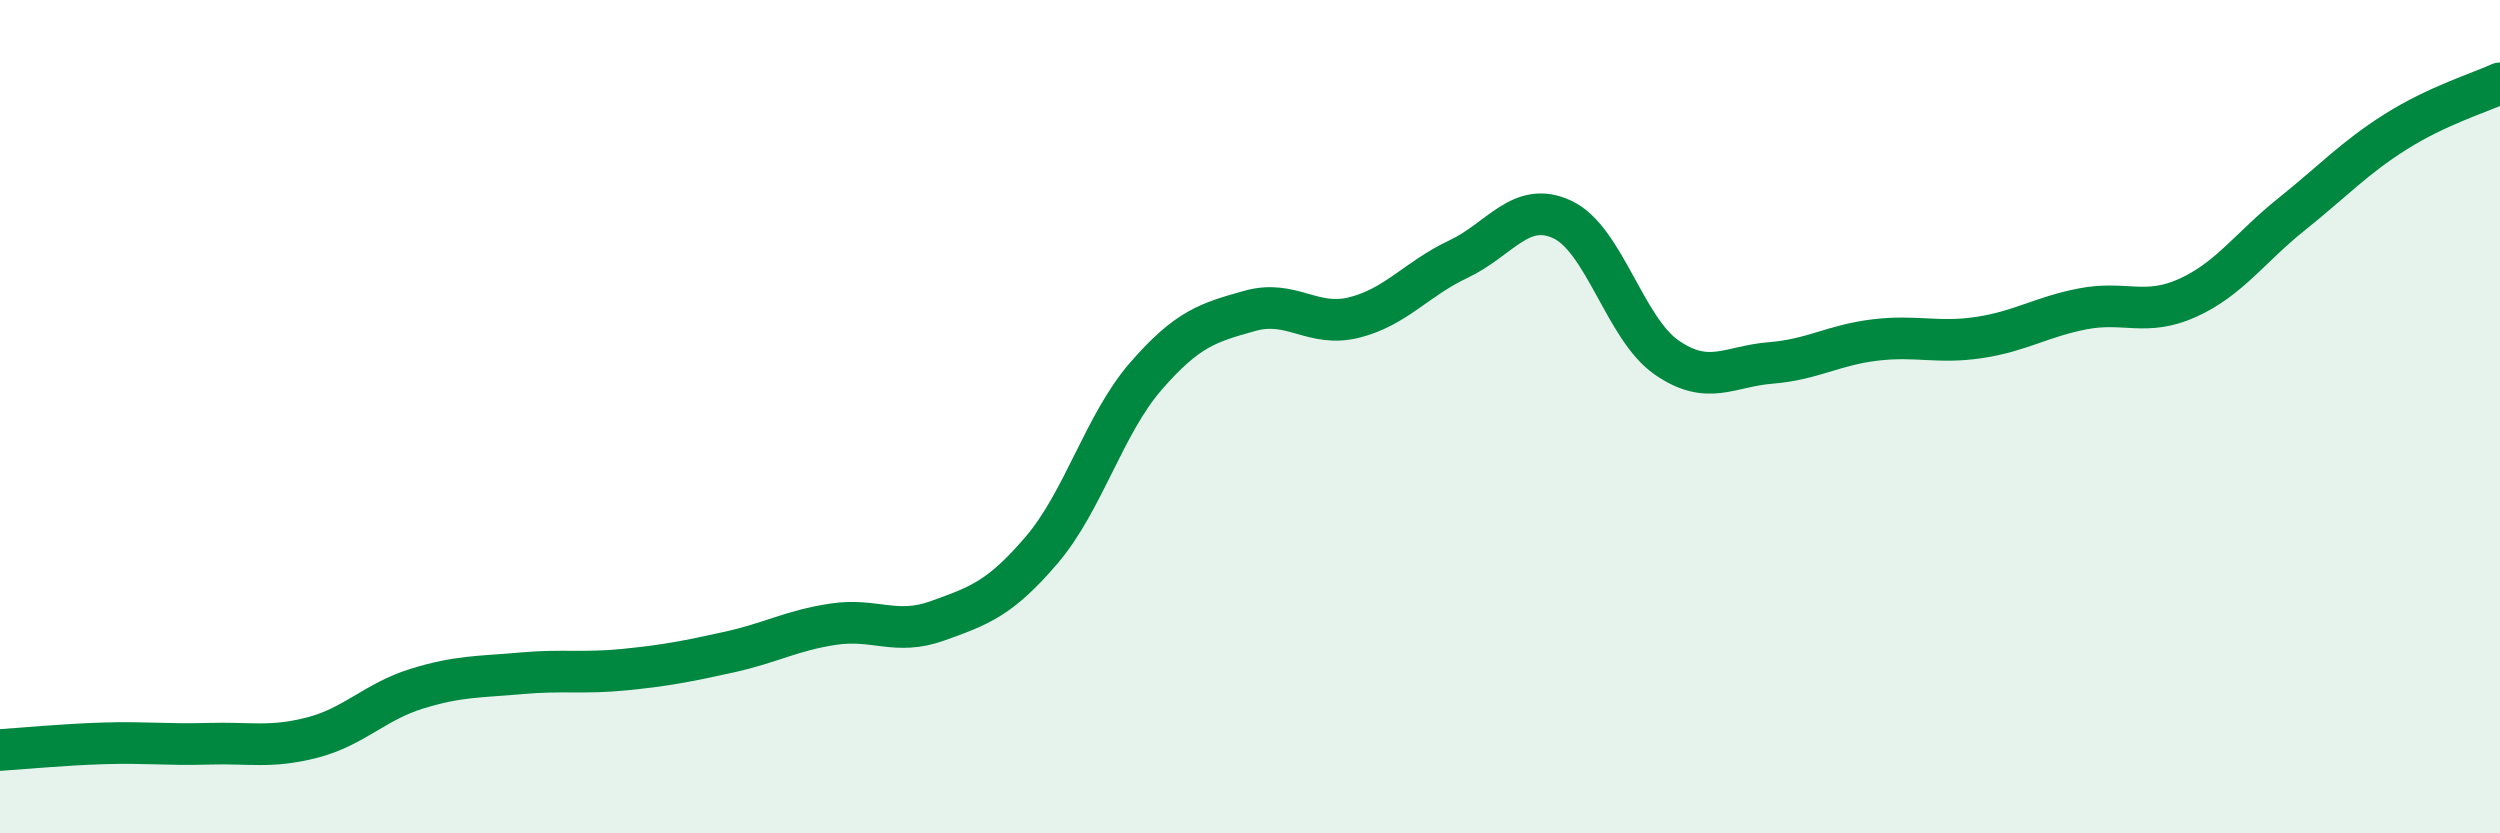
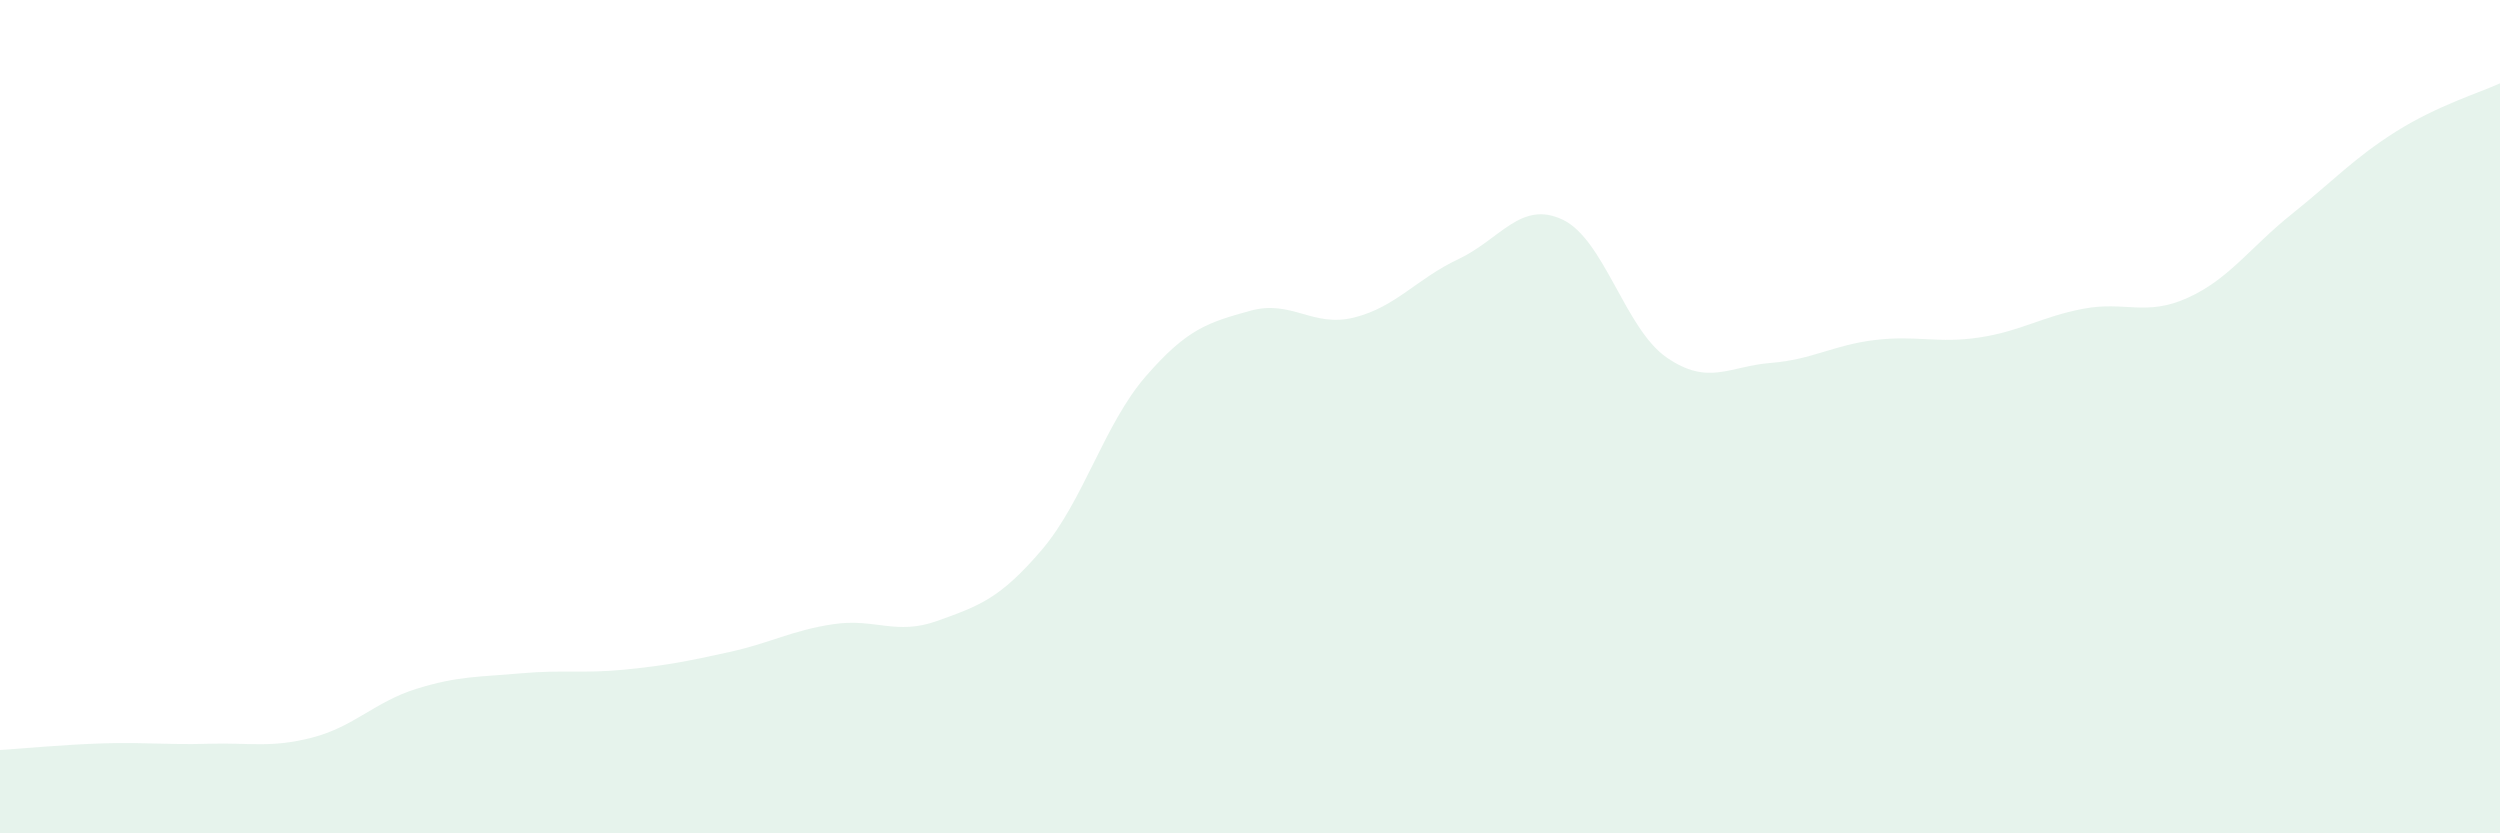
<svg xmlns="http://www.w3.org/2000/svg" width="60" height="20" viewBox="0 0 60 20">
  <path d="M 0,18 C 0.5,17.97 1.5,17.87 2.5,17.84 C 3.5,17.81 4,17.88 5,17.85 C 6,17.82 6.5,17.96 7.5,17.7 C 8.5,17.44 9,16.84 10,16.53 C 11,16.22 11.5,16.25 12.5,16.16 C 13.5,16.07 14,16.17 15,16.07 C 16,15.97 16.5,15.87 17.5,15.65 C 18.5,15.43 19,15.13 20,14.98 C 21,14.83 21.5,15.26 22.5,14.9 C 23.5,14.54 24,14.37 25,13.2 C 26,12.03 26.5,10.18 27.5,9.03 C 28.5,7.88 29,7.74 30,7.46 C 31,7.18 31.5,7.87 32.5,7.62 C 33.5,7.37 34,6.69 35,6.22 C 36,5.75 36.5,4.8 37.5,5.27 C 38.5,5.74 39,7.89 40,8.58 C 41,9.27 41.5,8.79 42.5,8.71 C 43.5,8.63 44,8.28 45,8.16 C 46,8.04 46.5,8.25 47.5,8.1 C 48.5,7.95 49,7.6 50,7.41 C 51,7.22 51.5,7.6 52.5,7.15 C 53.5,6.7 54,5.94 55,5.14 C 56,4.34 56.5,3.79 57.5,3.16 C 58.5,2.53 59.5,2.23 60,2L60 20L0 20Z" fill="#008740" opacity="0.1" stroke-linecap="round" stroke-linejoin="round" />
-   <path d="M 0,18 C 0.5,17.97 1.5,17.87 2.5,17.84 C 3.5,17.81 4,17.88 5,17.85 C 6,17.82 6.5,17.96 7.5,17.7 C 8.5,17.44 9,16.84 10,16.53 C 11,16.22 11.5,16.25 12.5,16.16 C 13.5,16.07 14,16.17 15,16.07 C 16,15.97 16.5,15.87 17.5,15.65 C 18.5,15.43 19,15.13 20,14.98 C 21,14.83 21.5,15.26 22.5,14.9 C 23.5,14.54 24,14.37 25,13.2 C 26,12.03 26.5,10.18 27.5,9.03 C 28.5,7.88 29,7.74 30,7.46 C 31,7.18 31.5,7.87 32.5,7.62 C 33.5,7.37 34,6.69 35,6.22 C 36,5.75 36.5,4.8 37.5,5.27 C 38.5,5.74 39,7.89 40,8.58 C 41,9.27 41.5,8.79 42.5,8.71 C 43.5,8.63 44,8.28 45,8.16 C 46,8.04 46.5,8.25 47.5,8.1 C 48.5,7.95 49,7.6 50,7.41 C 51,7.22 51.5,7.6 52.5,7.15 C 53.5,6.7 54,5.94 55,5.14 C 56,4.34 56.5,3.79 57.5,3.16 C 58.5,2.53 59.5,2.23 60,2" stroke="#008740" stroke-width="1" fill="none" stroke-linecap="round" stroke-linejoin="round" />
</svg>